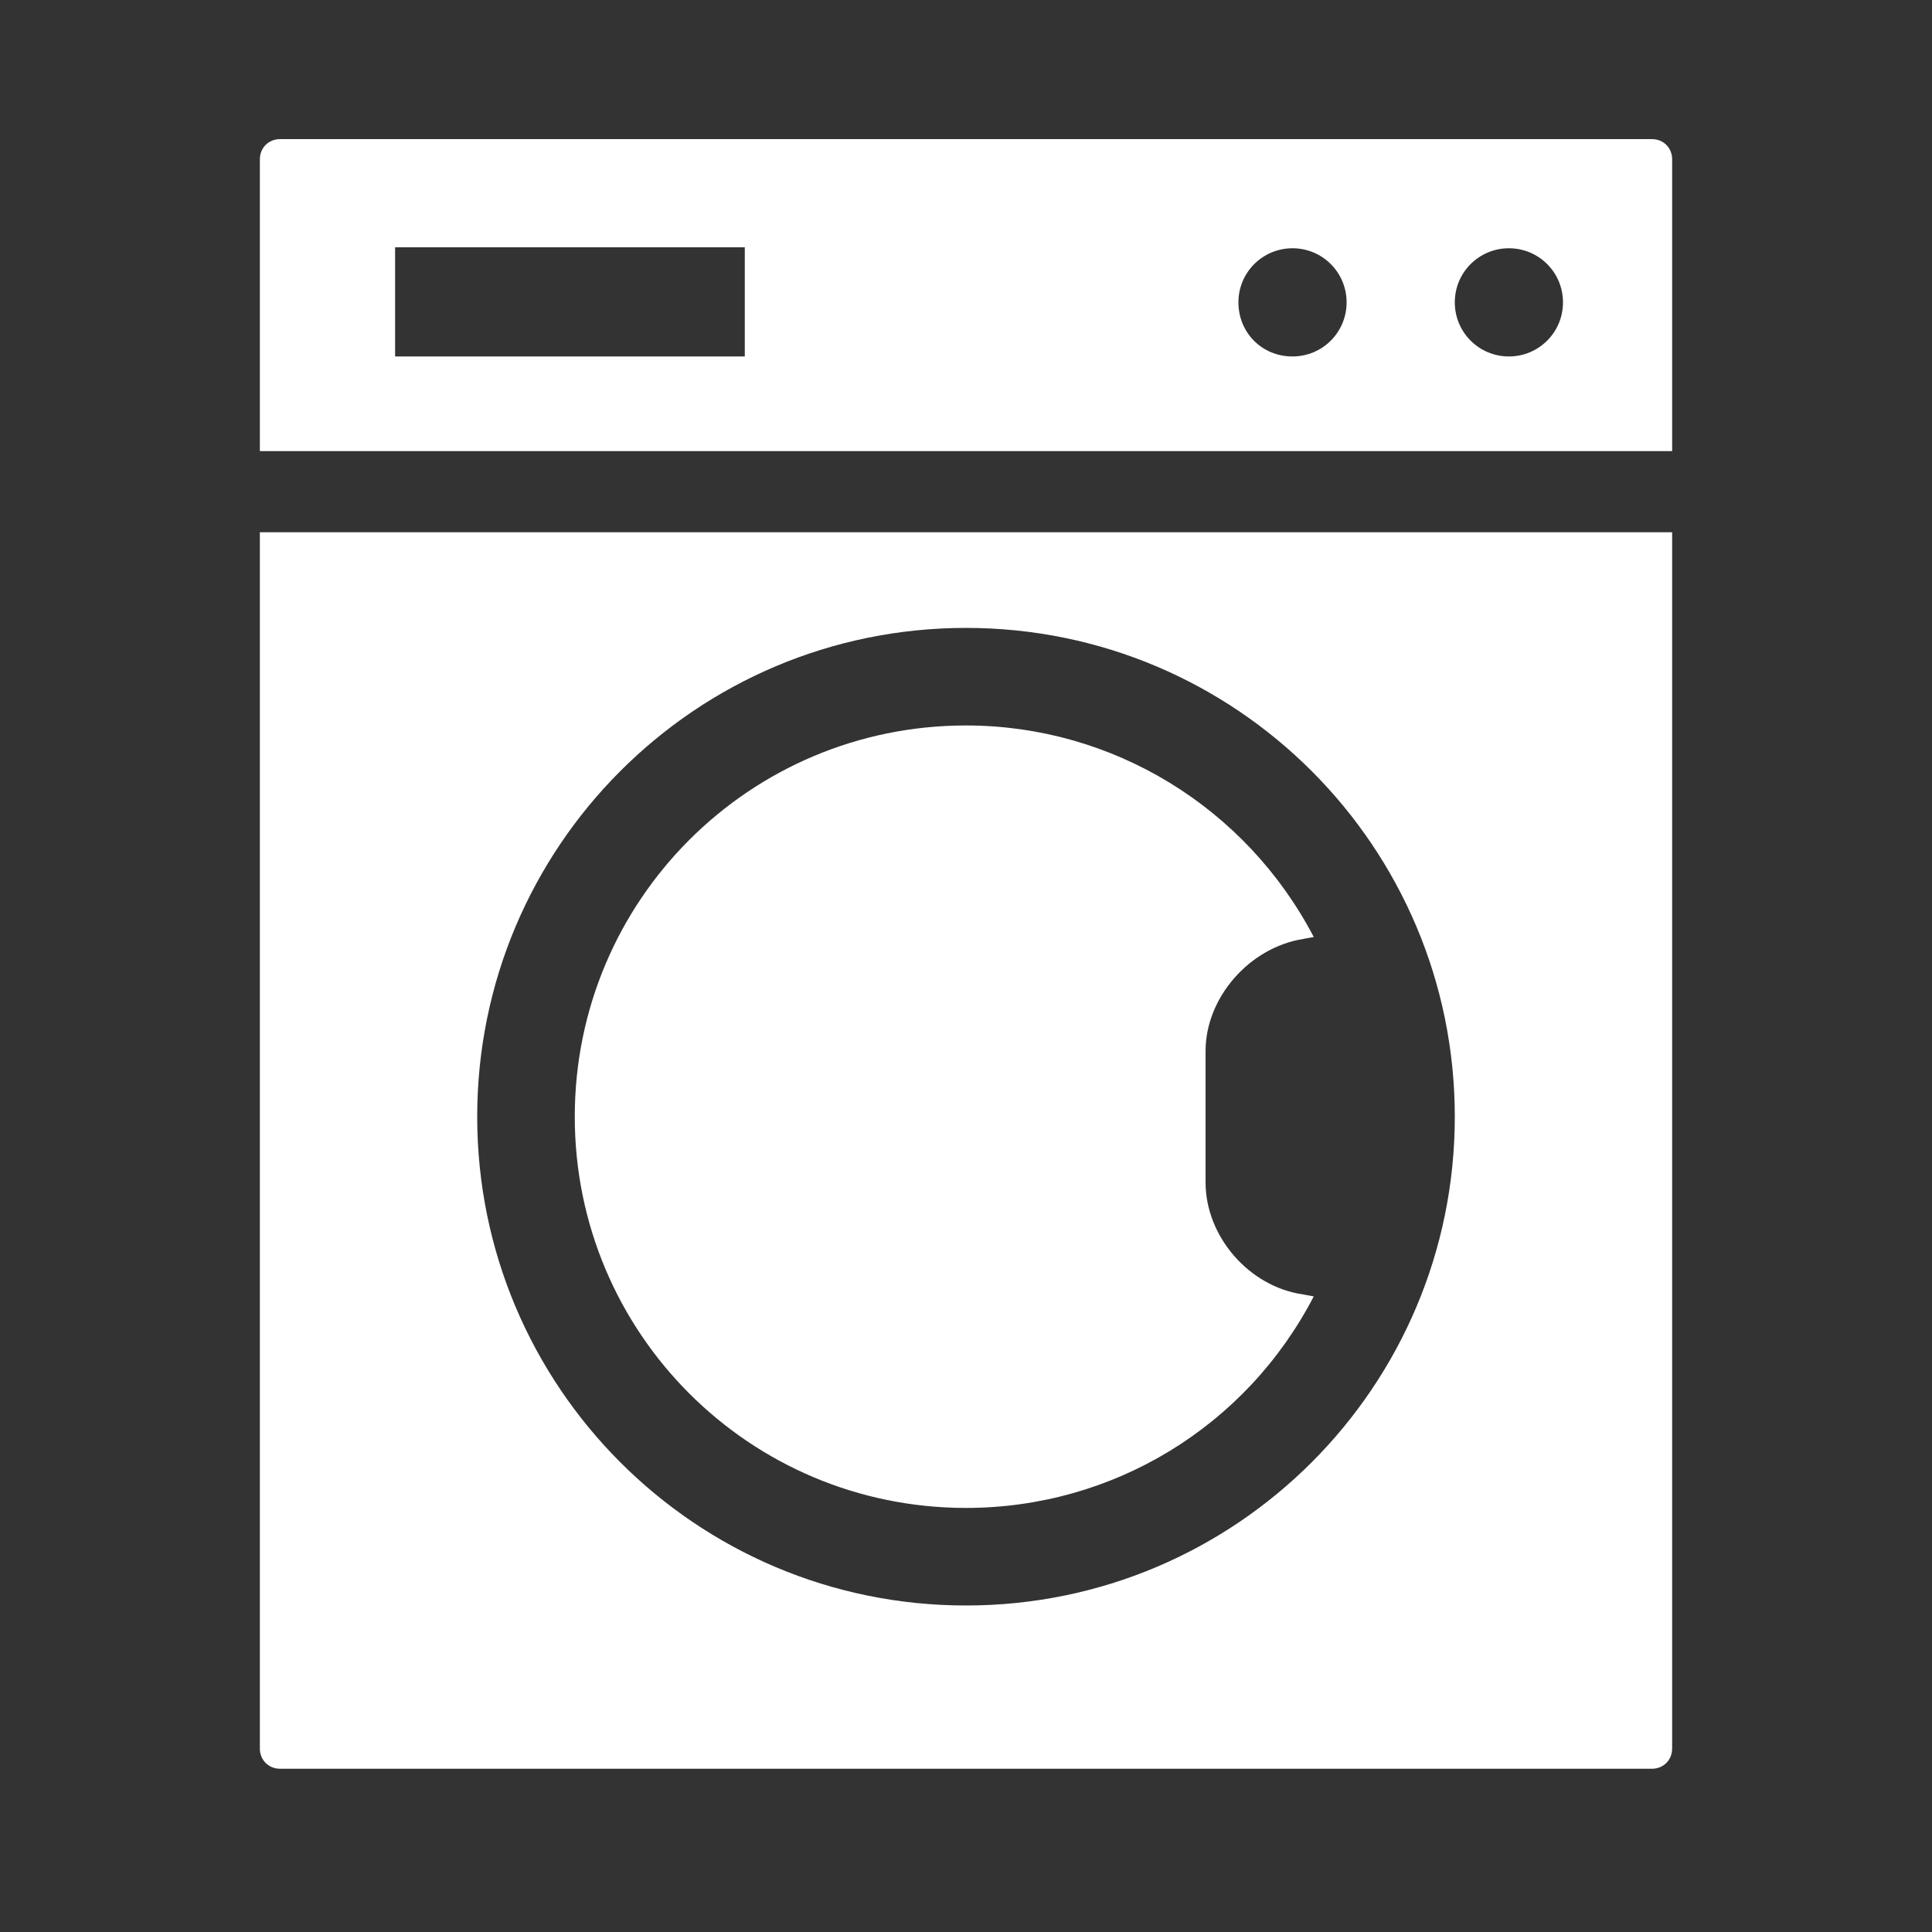
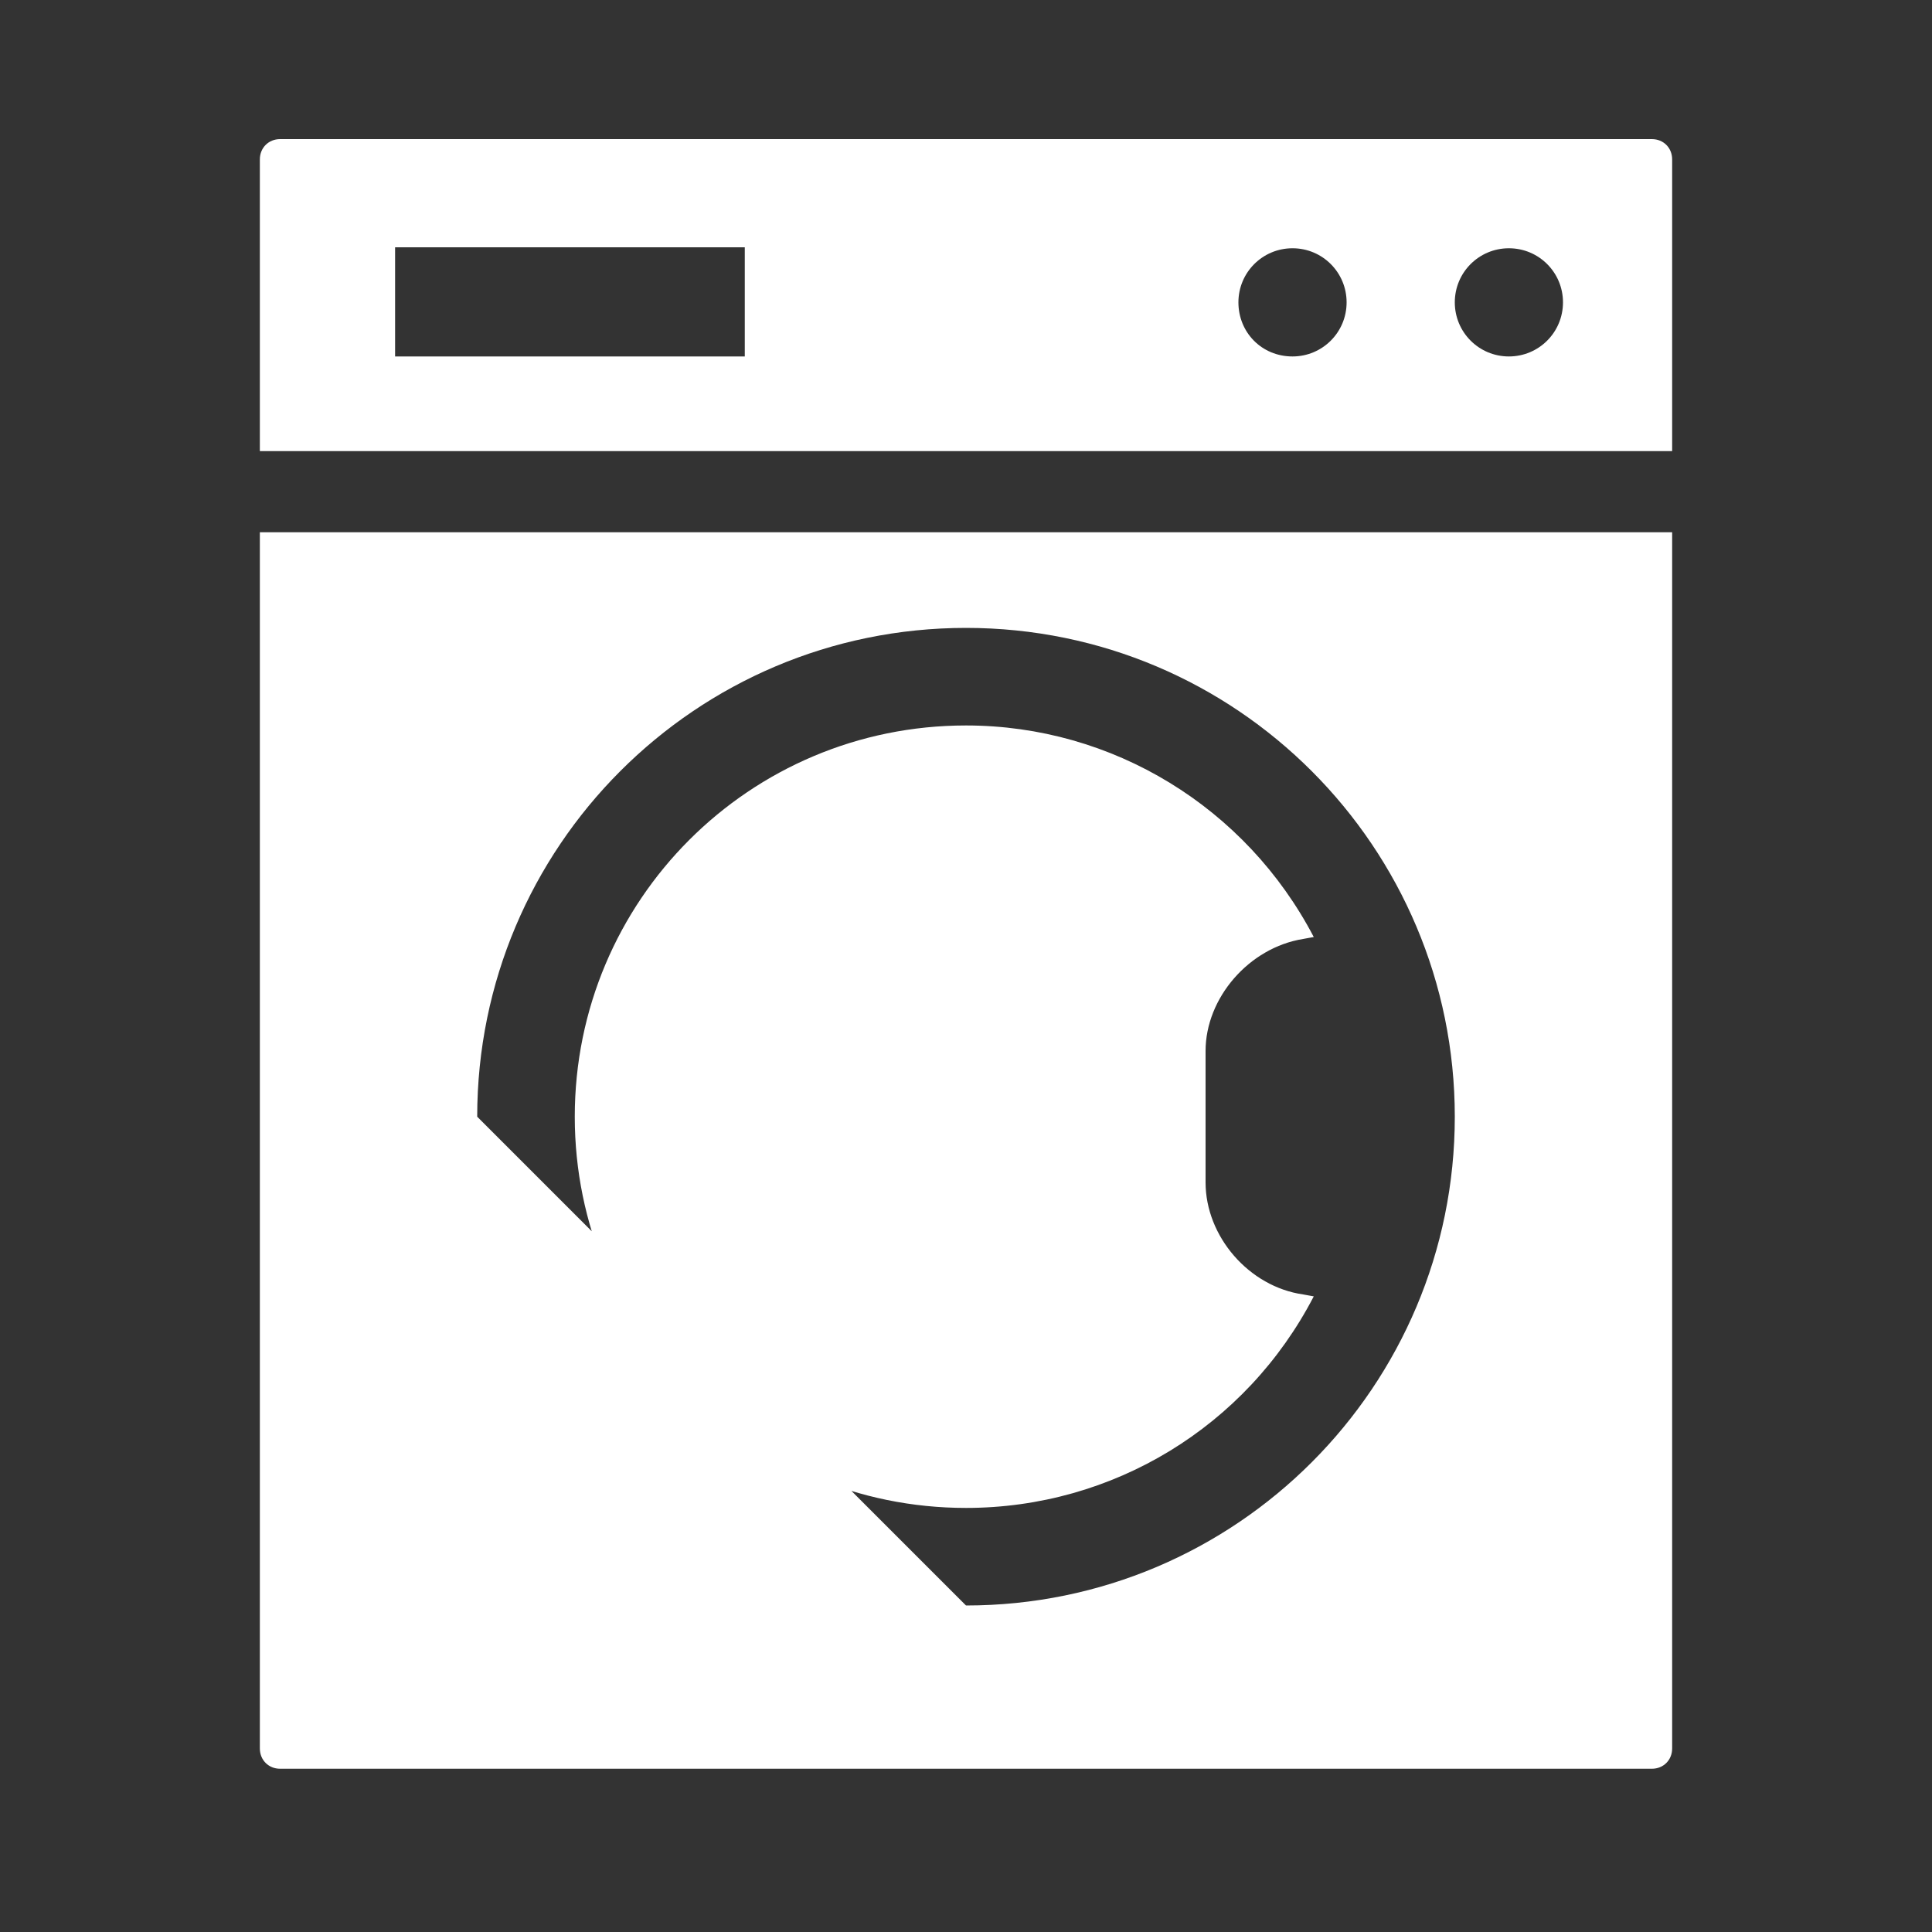
<svg xmlns="http://www.w3.org/2000/svg" t="1680832329747" class="icon" viewBox="0 0 1024 1024" version="1.1" p-id="6086" width="20" height="20">
  <rect x="0" y="0" width="1024" height="1024" fill="#333333" stroke="none" />
-   <path d="M696.32 496.64l-5.632 1.024c-28.672 4.608-51.712 31.232-51.712 59.392v69.632c0 28.672 23.04 55.296 51.712 59.392l5.632 1.024c-35.84 69.12-106.496 112.128-184.32 112.128-114.688 0-207.36-92.672-207.36-207.36S397.312 384.512 512 384.512c77.824 0 148.48 43.52 184.32 112.128z m189.952-257.536H137.728V84.48c0-6.144 4.608-10.752 10.752-10.752h727.04c6.144 0 10.752 4.608 10.752 10.752v154.624z m0 43.008V926.72c0 6.144-4.608 10.752-10.752 10.752H148.48c-6.144 0-10.752-4.608-10.752-10.752V282.112h748.544zM512 850.944c143.36 0 259.072-116.224 259.072-259.072S655.36 332.8 512 332.8s-259.072 116.224-259.072 259.072S368.64 850.944 512 850.944z m287.744-662.016c15.872 0 28.672-12.8 28.672-28.672s-12.8-28.672-28.672-28.672c-15.872 0-28.672 12.8-28.672 28.672s12.8 28.672 28.672 28.672z m-114.688 0c15.872 0 28.672-12.8 28.672-28.672s-12.8-28.672-28.672-28.672c-15.872 0-28.672 12.8-28.672 28.672s12.288 28.672 28.672 28.672z m-475.648 0h185.344V131.072H209.408v57.856z" fill="#ffffff" p-id="6087" />
+   <path d="M696.32 496.64l-5.632 1.024c-28.672 4.608-51.712 31.232-51.712 59.392v69.632c0 28.672 23.04 55.296 51.712 59.392l5.632 1.024c-35.84 69.12-106.496 112.128-184.32 112.128-114.688 0-207.36-92.672-207.36-207.36S397.312 384.512 512 384.512c77.824 0 148.48 43.52 184.32 112.128z m189.952-257.536H137.728V84.48c0-6.144 4.608-10.752 10.752-10.752h727.04c6.144 0 10.752 4.608 10.752 10.752v154.624z m0 43.008V926.72c0 6.144-4.608 10.752-10.752 10.752H148.48c-6.144 0-10.752-4.608-10.752-10.752V282.112h748.544zM512 850.944c143.36 0 259.072-116.224 259.072-259.072S655.36 332.8 512 332.8s-259.072 116.224-259.072 259.072z m287.744-662.016c15.872 0 28.672-12.8 28.672-28.672s-12.8-28.672-28.672-28.672c-15.872 0-28.672 12.8-28.672 28.672s12.8 28.672 28.672 28.672z m-114.688 0c15.872 0 28.672-12.8 28.672-28.672s-12.8-28.672-28.672-28.672c-15.872 0-28.672 12.8-28.672 28.672s12.288 28.672 28.672 28.672z m-475.648 0h185.344V131.072H209.408v57.856z" fill="#ffffff" p-id="6087" />
</svg>